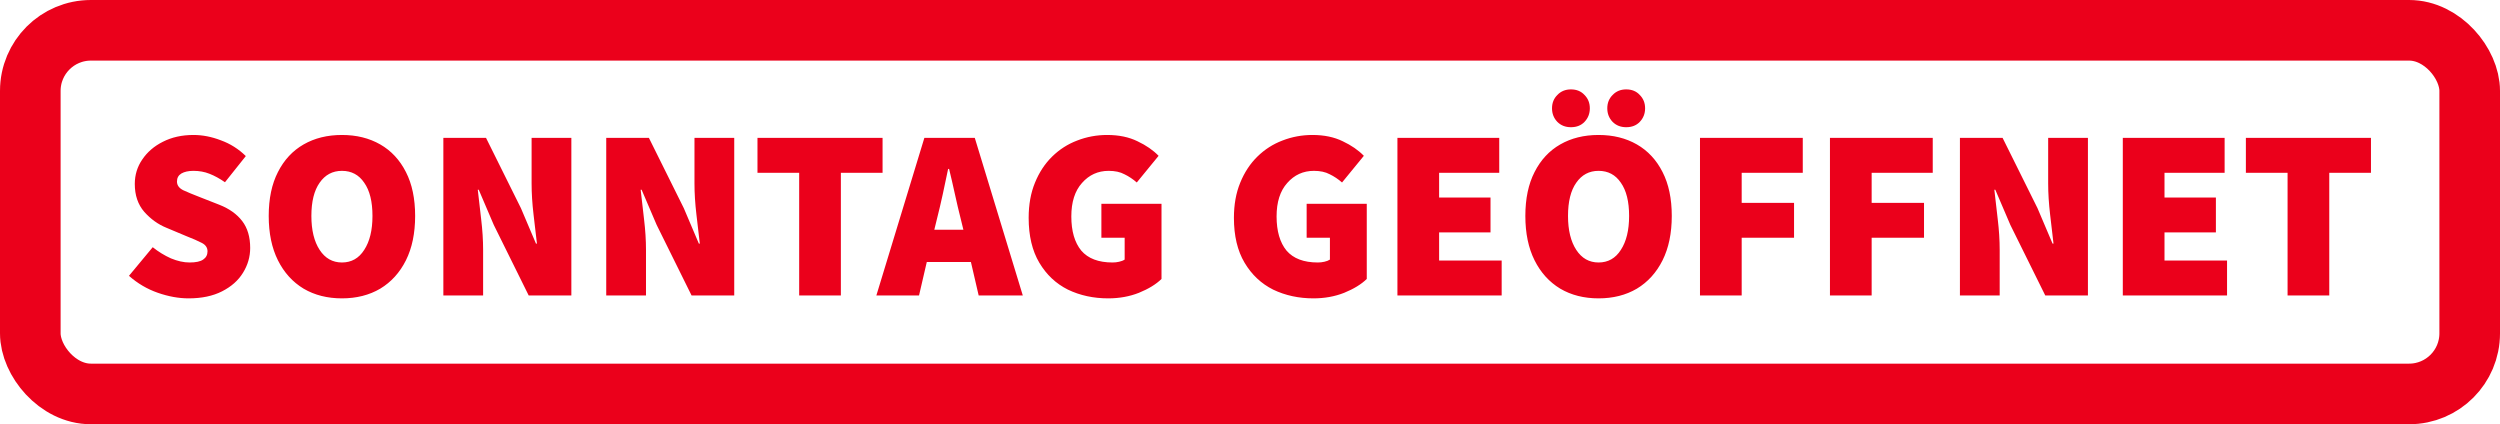
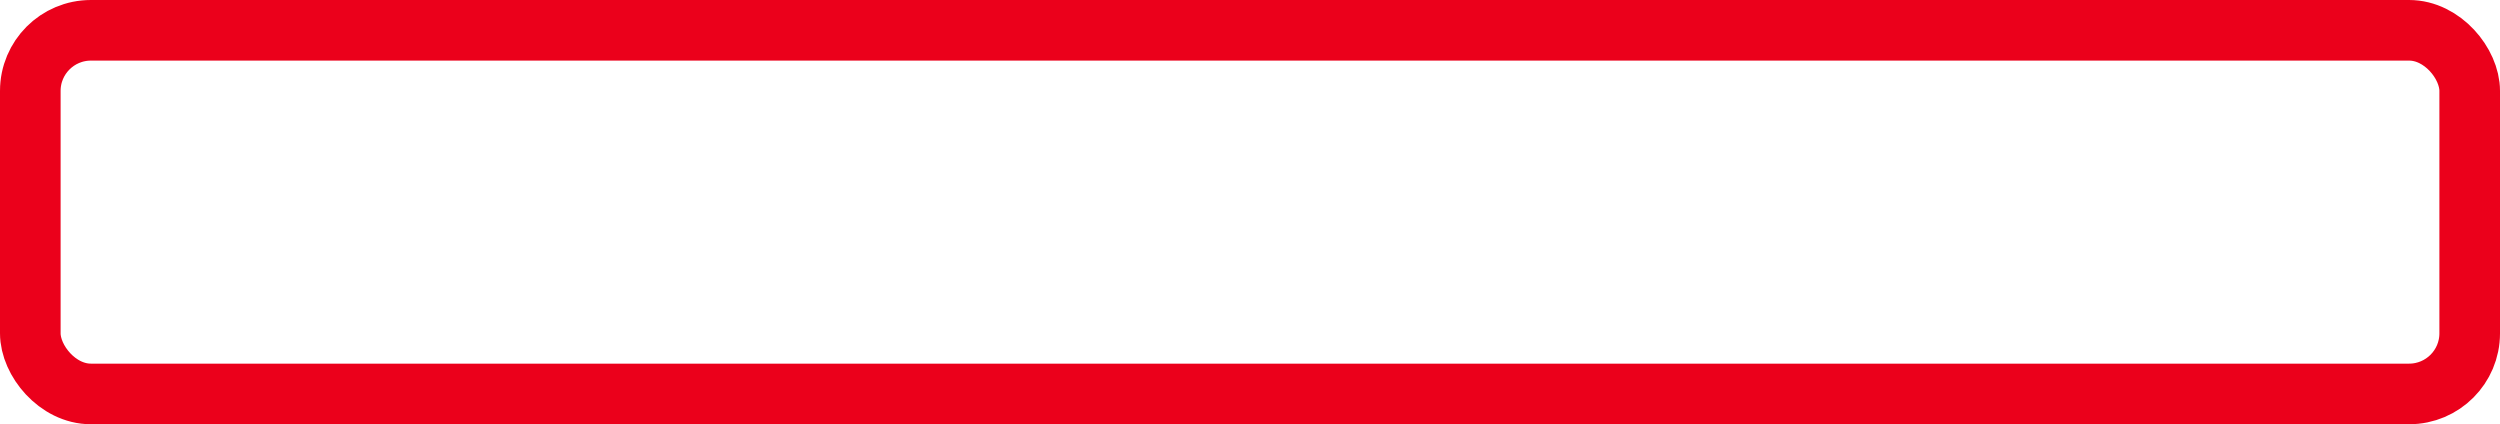
<svg xmlns="http://www.w3.org/2000/svg" width="330" height="56" viewBox="0 0 330 56" fill="none">
-   <path d="M24.896 39.384C23.595 39.384 22.24 39.139 20.832 38.648C19.424 38.157 18.155 37.411 17.024 36.408L20.16 32.632C20.907 33.229 21.707 33.72 22.56 34.104C23.435 34.467 24.256 34.648 25.024 34.648C25.856 34.648 26.453 34.52 26.816 34.264C27.2 34.008 27.392 33.645 27.392 33.176C27.392 32.685 27.136 32.312 26.624 32.056C26.133 31.8 25.451 31.501 24.576 31.16L21.984 30.072C20.875 29.624 19.893 28.92 19.04 27.96C18.208 27 17.792 25.773 17.792 24.28C17.792 23.085 18.123 22.008 18.784 21.048C19.445 20.067 20.352 19.288 21.504 18.712C22.677 18.115 24.021 17.816 25.536 17.816C26.731 17.816 27.936 18.051 29.152 18.52C30.389 18.968 31.488 19.661 32.448 20.6L29.696 24.056C28.992 23.565 28.309 23.192 27.648 22.936C27.008 22.68 26.304 22.552 25.536 22.552C24.875 22.552 24.341 22.669 23.936 22.904C23.552 23.139 23.36 23.491 23.36 23.96C23.36 24.451 23.637 24.835 24.192 25.112C24.747 25.368 25.493 25.677 26.432 26.04L28.96 27.032C30.261 27.544 31.264 28.259 31.968 29.176C32.672 30.093 33.024 31.277 33.024 32.728C33.024 33.901 32.704 35 32.064 36.024C31.445 37.027 30.528 37.837 29.312 38.456C28.096 39.075 26.624 39.384 24.896 39.384ZM45.135 39.384C43.215 39.384 41.529 38.957 40.078 38.104C38.628 37.229 37.497 35.981 36.687 34.36C35.876 32.739 35.471 30.787 35.471 28.504C35.471 26.221 35.876 24.291 36.687 22.712C37.497 21.112 38.628 19.896 40.078 19.064C41.529 18.232 43.215 17.816 45.135 17.816C47.054 17.816 48.74 18.232 50.191 19.064C51.641 19.896 52.772 21.112 53.583 22.712C54.393 24.291 54.798 26.221 54.798 28.504C54.798 30.787 54.393 32.739 53.583 34.36C52.772 35.981 51.641 37.229 50.191 38.104C48.74 38.957 47.054 39.384 45.135 39.384ZM45.135 34.648C46.393 34.648 47.374 34.093 48.078 32.984C48.804 31.875 49.166 30.381 49.166 28.504C49.166 26.605 48.804 25.144 48.078 24.12C47.374 23.075 46.393 22.552 45.135 22.552C43.897 22.552 42.916 23.075 42.191 24.12C41.465 25.144 41.102 26.605 41.102 28.504C41.102 30.381 41.465 31.875 42.191 32.984C42.916 34.093 43.897 34.648 45.135 34.648ZM58.523 39V18.2H64.155L68.763 27.48L70.747 32.152H70.875C70.747 31.021 70.597 29.741 70.427 28.312C70.256 26.861 70.171 25.496 70.171 24.216V18.2H75.419V39H69.787L65.179 29.688L63.195 25.048H63.067C63.195 26.221 63.344 27.523 63.515 28.952C63.685 30.36 63.771 31.704 63.771 32.984V39H58.523ZM80.023 39V18.2H85.655L90.263 27.48L92.247 32.152H92.375C92.247 31.021 92.097 29.741 91.927 28.312C91.756 26.861 91.671 25.496 91.671 24.216V18.2H96.919V39H91.287L86.679 29.688L84.695 25.048H84.567C84.695 26.221 84.844 27.523 85.015 28.952C85.185 30.36 85.271 31.704 85.271 32.984V39H80.023ZM105.491 39V22.808H99.987V18.2H116.499V22.808H110.995V39H105.491ZM123.68 28.888L123.328 30.328H127.168L126.816 28.888C126.56 27.885 126.304 26.797 126.048 25.624C125.792 24.451 125.536 23.341 125.28 22.296H125.152C124.939 23.341 124.704 24.451 124.448 25.624C124.192 26.797 123.936 27.885 123.68 28.888ZM115.68 39L122.016 18.2H128.672L135.008 39H129.184L128.16 34.584H122.336L121.312 39H115.68ZM146.279 39.384C144.338 39.384 142.567 39 140.967 38.232C139.388 37.443 138.13 36.259 137.191 34.68C136.252 33.101 135.783 31.128 135.783 28.76C135.783 27.011 136.06 25.464 136.615 24.12C137.17 22.755 137.927 21.603 138.887 20.664C139.847 19.725 140.946 19.021 142.183 18.552C143.442 18.061 144.764 17.816 146.151 17.816C147.687 17.816 149.02 18.093 150.151 18.648C151.282 19.181 152.21 19.821 152.935 20.568L150.055 24.088C149.543 23.64 148.999 23.277 148.423 23C147.868 22.701 147.175 22.552 146.343 22.552C144.935 22.552 143.762 23.085 142.823 24.152C141.884 25.197 141.415 26.669 141.415 28.568C141.415 30.509 141.852 32.013 142.727 33.08C143.623 34.125 144.999 34.648 146.855 34.648C147.154 34.648 147.442 34.616 147.719 34.552C148.018 34.488 148.263 34.392 148.455 34.264V31.384H145.383V26.904H153.319V36.824C152.594 37.528 151.602 38.136 150.343 38.648C149.106 39.139 147.751 39.384 146.279 39.384ZM173.373 39.384C171.431 39.384 169.661 39 168.061 38.232C166.482 37.443 165.223 36.259 164.285 34.68C163.346 33.101 162.877 31.128 162.877 28.76C162.877 27.011 163.154 25.464 163.709 24.12C164.263 22.755 165.021 21.603 165.981 20.664C166.941 19.725 168.039 19.021 169.277 18.552C170.535 18.061 171.858 17.816 173.245 17.816C174.781 17.816 176.114 18.093 177.245 18.648C178.375 19.181 179.303 19.821 180.029 20.568L177.149 24.088C176.637 23.64 176.093 23.277 175.517 23C174.962 22.701 174.269 22.552 173.437 22.552C172.029 22.552 170.855 23.085 169.917 24.152C168.978 25.197 168.509 26.669 168.509 28.568C168.509 30.509 168.946 32.013 169.821 33.08C170.717 34.125 172.093 34.648 173.949 34.648C174.247 34.648 174.535 34.616 174.813 34.552C175.111 34.488 175.357 34.392 175.549 34.264V31.384H172.477V26.904H180.413V36.824C179.687 37.528 178.695 38.136 177.437 38.648C176.199 39.139 174.845 39.384 173.373 39.384ZM184.46 39V18.2H197.9V22.808H189.964V26.072H196.748V30.68H189.964V34.392H198.22V39H184.46ZM211.01 39.384C209.09 39.384 207.404 38.957 205.954 38.104C204.503 37.229 203.372 35.981 202.562 34.36C201.751 32.739 201.346 30.787 201.346 28.504C201.346 26.221 201.751 24.291 202.562 22.712C203.372 21.112 204.503 19.896 205.954 19.064C207.404 18.232 209.09 17.816 211.01 17.816C212.93 17.816 214.615 18.232 216.066 19.064C217.516 19.896 218.647 21.112 219.458 22.712C220.268 24.291 220.674 26.221 220.674 28.504C220.674 30.787 220.268 32.739 219.458 34.36C218.647 35.981 217.516 37.229 216.066 38.104C214.615 38.957 212.93 39.384 211.01 39.384ZM211.01 34.648C212.268 34.648 213.25 34.093 213.954 32.984C214.679 31.875 215.042 30.381 215.042 28.504C215.042 26.605 214.679 25.144 213.954 24.12C213.25 23.075 212.268 22.552 211.01 22.552C209.772 22.552 208.791 23.075 208.066 24.12C207.34 25.144 206.978 26.605 206.978 28.504C206.978 30.381 207.34 31.875 208.066 32.984C208.791 34.093 209.772 34.648 211.01 34.648ZM207.362 16.792C206.636 16.792 206.039 16.557 205.57 16.088C205.1 15.597 204.866 15 204.866 14.296C204.866 13.592 205.1 13.005 205.57 12.536C206.039 12.045 206.636 11.8 207.362 11.8C208.108 11.8 208.706 12.045 209.154 12.536C209.623 13.005 209.858 13.592 209.858 14.296C209.858 15 209.623 15.597 209.154 16.088C208.706 16.557 208.108 16.792 207.362 16.792ZM214.658 16.792C213.932 16.792 213.335 16.557 212.866 16.088C212.396 15.597 212.162 15 212.162 14.296C212.162 13.592 212.396 13.005 212.866 12.536C213.335 12.045 213.932 11.8 214.658 11.8C215.404 11.8 216.002 12.045 216.45 12.536C216.919 13.005 217.154 13.592 217.154 14.296C217.154 15 216.919 15.597 216.45 16.088C216.002 16.557 215.404 16.792 214.658 16.792ZM224.398 39V18.2H237.966V22.808H229.902V26.776H236.814V31.384H229.902V39H224.398ZM241.554 39V18.2H255.122V22.808H247.058V26.776H253.97V31.384H247.058V39H241.554ZM258.71 39V18.2H264.342L268.95 27.48L270.934 32.152H271.062C270.934 31.021 270.785 29.741 270.614 28.312C270.444 26.861 270.358 25.496 270.358 24.216V18.2H275.606V39H269.974L265.366 29.688L263.382 25.048H263.254C263.382 26.221 263.532 27.523 263.702 28.952C263.873 30.36 263.958 31.704 263.958 32.984V39H258.71ZM280.21 39V18.2H293.65V22.808H285.714V26.072H292.498V30.68H285.714V34.392H293.97V39H280.21ZM301.96 39V22.808H296.456V18.2H312.968V22.808H307.464V39H301.96Z" fill="#EB001B" />
  <rect x="4" y="4" width="322" height="48" rx="8" stroke="#EB001B" stroke-width="8" />
</svg>